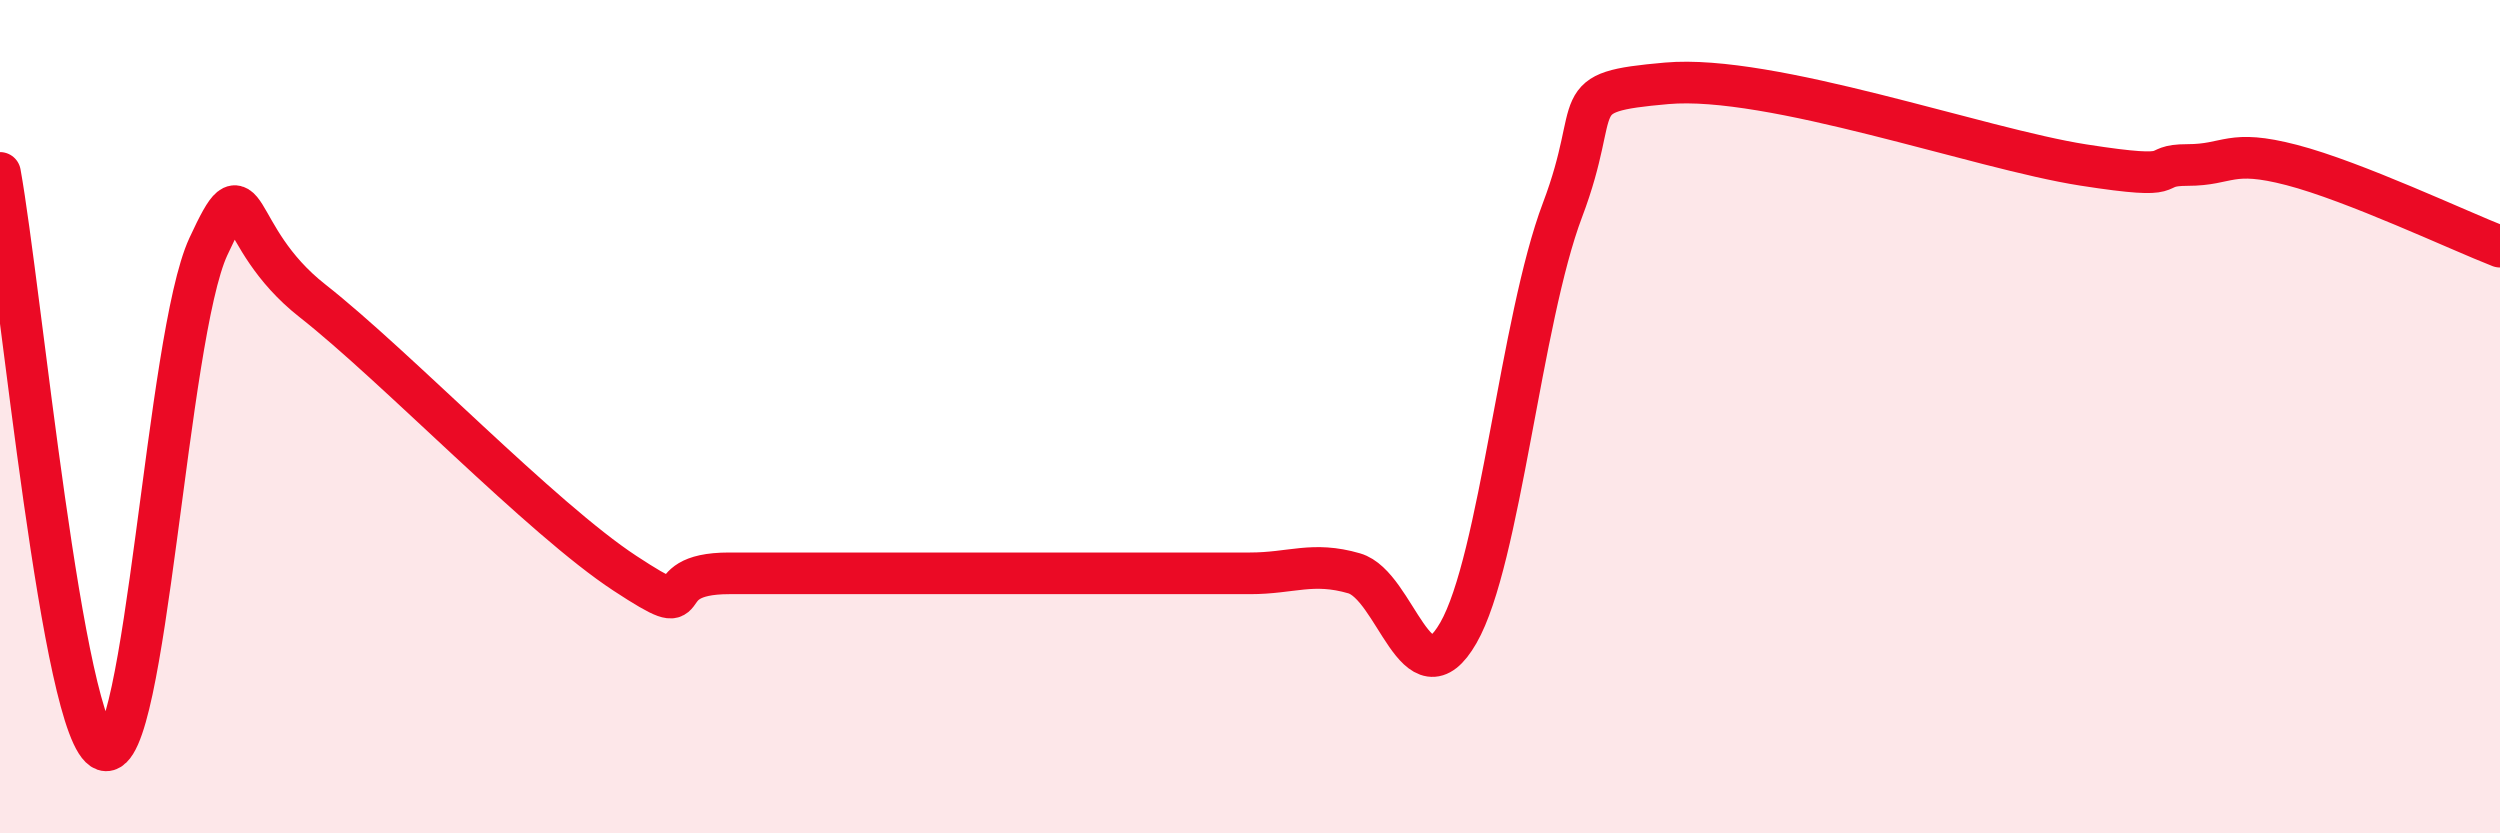
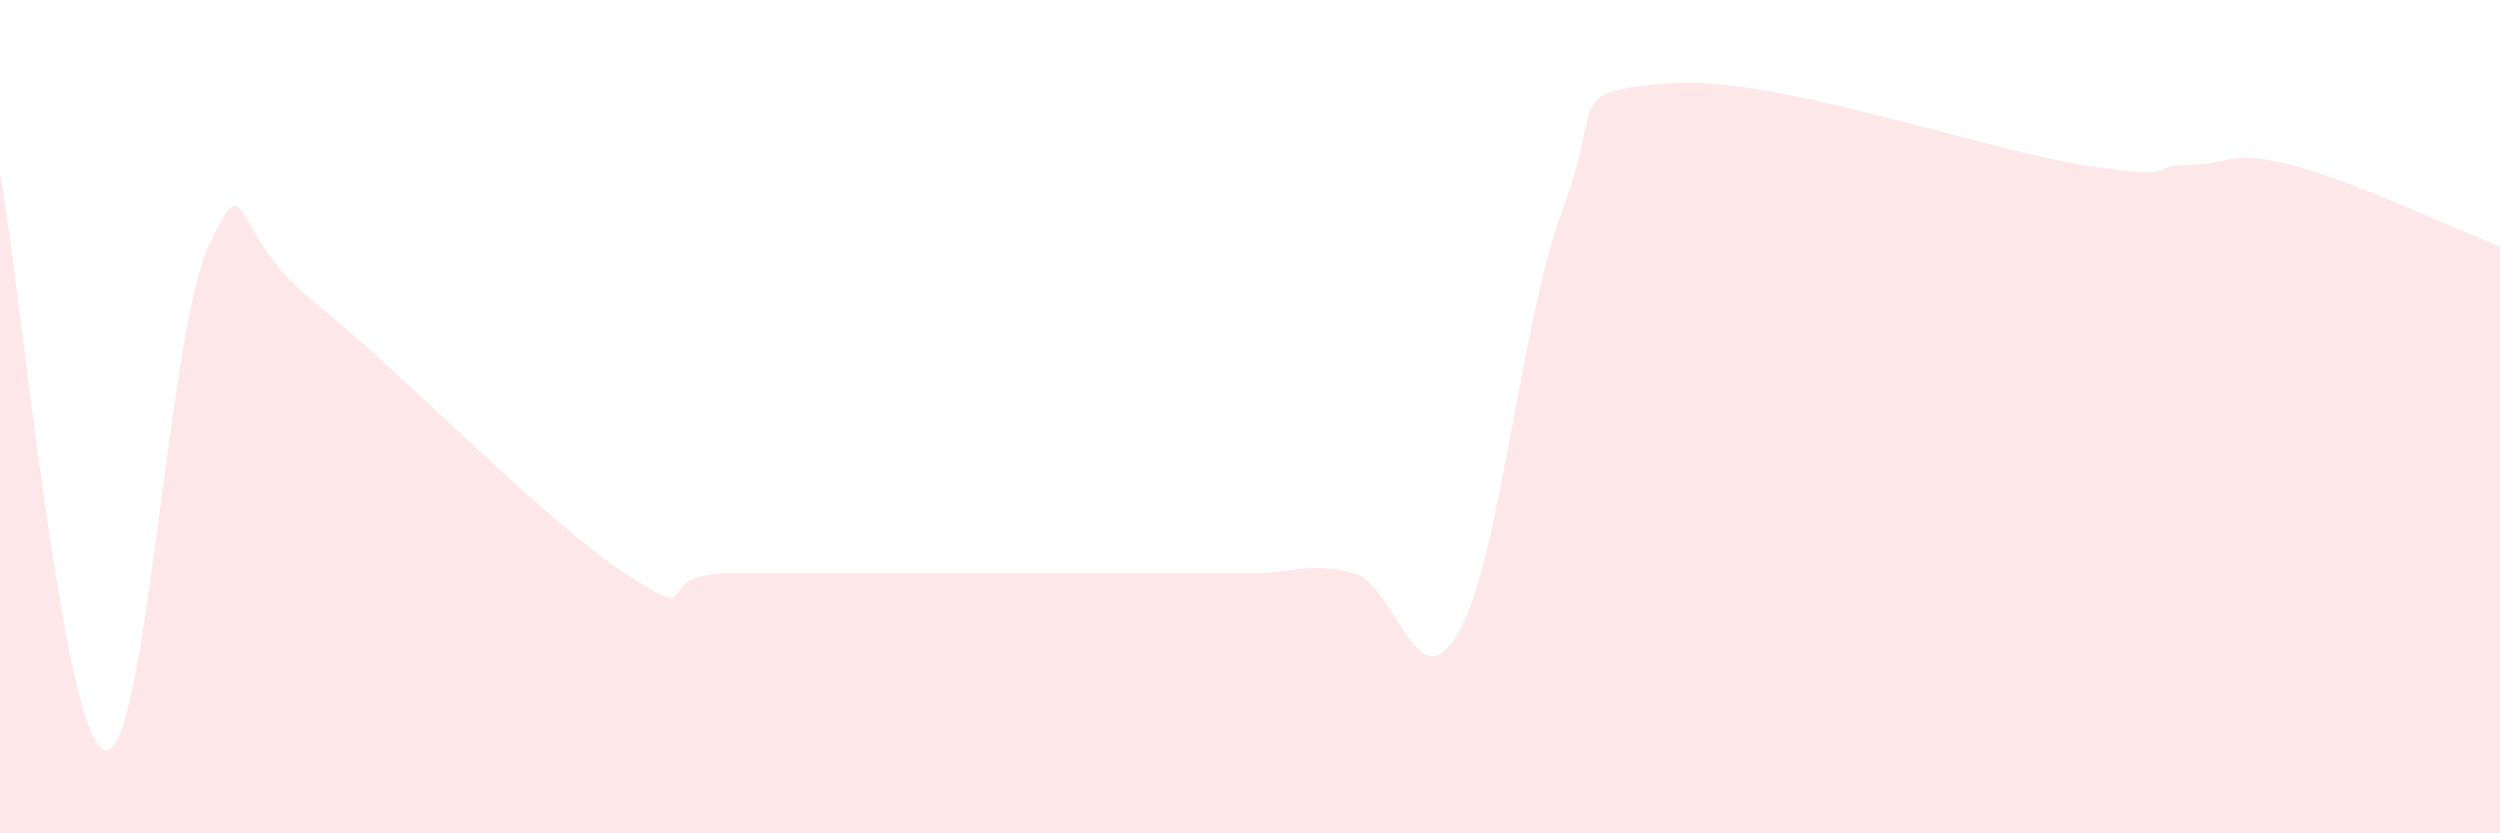
<svg xmlns="http://www.w3.org/2000/svg" width="60" height="20" viewBox="0 0 60 20">
  <path d="M 0,4.15 C 0.5,6.92 1.5,17.65 2.5,18 C 3.5,18.35 4,8.08 5,5.92 C 6,3.76 5.5,5.65 7.5,7.22 C 9.5,8.79 13,12.45 15,13.76 C 17,15.07 15.5,13.76 17.5,13.76 C 19.5,13.76 23,13.76 25,13.76 C 27,13.76 26.5,13.76 27.5,13.76 C 28.5,13.76 29,13.76 30,13.76 C 31,13.76 31.5,13.47 32.5,13.76 C 33.5,14.05 34,16.93 35,15.19 C 36,13.45 36.5,7.68 37.5,5.04 C 38.5,2.4 37.5,2.22 40,2 C 42.5,1.78 47.5,3.57 50,3.96 C 52.5,4.35 51.5,3.96 52.5,3.96 C 53.5,3.96 53.5,3.57 55,3.96 C 56.5,4.35 59,5.53 60,5.92L60 20L0 20Z" fill="#EB0A25" opacity="0.1" stroke-linecap="round" stroke-linejoin="round" />
-   <path d="M 0,4.15 C 0.5,6.92 1.5,17.65 2.5,18 C 3.5,18.35 4,8.08 5,5.92 C 6,3.76 5.5,5.65 7.5,7.22 C 9.5,8.79 13,12.45 15,13.76 C 17,15.07 15.5,13.76 17.5,13.76 C 19.5,13.76 23,13.76 25,13.76 C 27,13.76 26.5,13.76 27.5,13.76 C 28.5,13.76 29,13.76 30,13.76 C 31,13.76 31.5,13.47 32.5,13.76 C 33.5,14.05 34,16.93 35,15.19 C 36,13.45 36.5,7.68 37.5,5.04 C 38.5,2.4 37.5,2.22 40,2 C 42.5,1.78 47.5,3.57 50,3.96 C 52.5,4.35 51.5,3.96 52.5,3.96 C 53.5,3.96 53.5,3.57 55,3.96 C 56.5,4.35 59,5.53 60,5.92" stroke="#EB0A25" stroke-width="1" fill="none" stroke-linecap="round" stroke-linejoin="round" />
</svg>